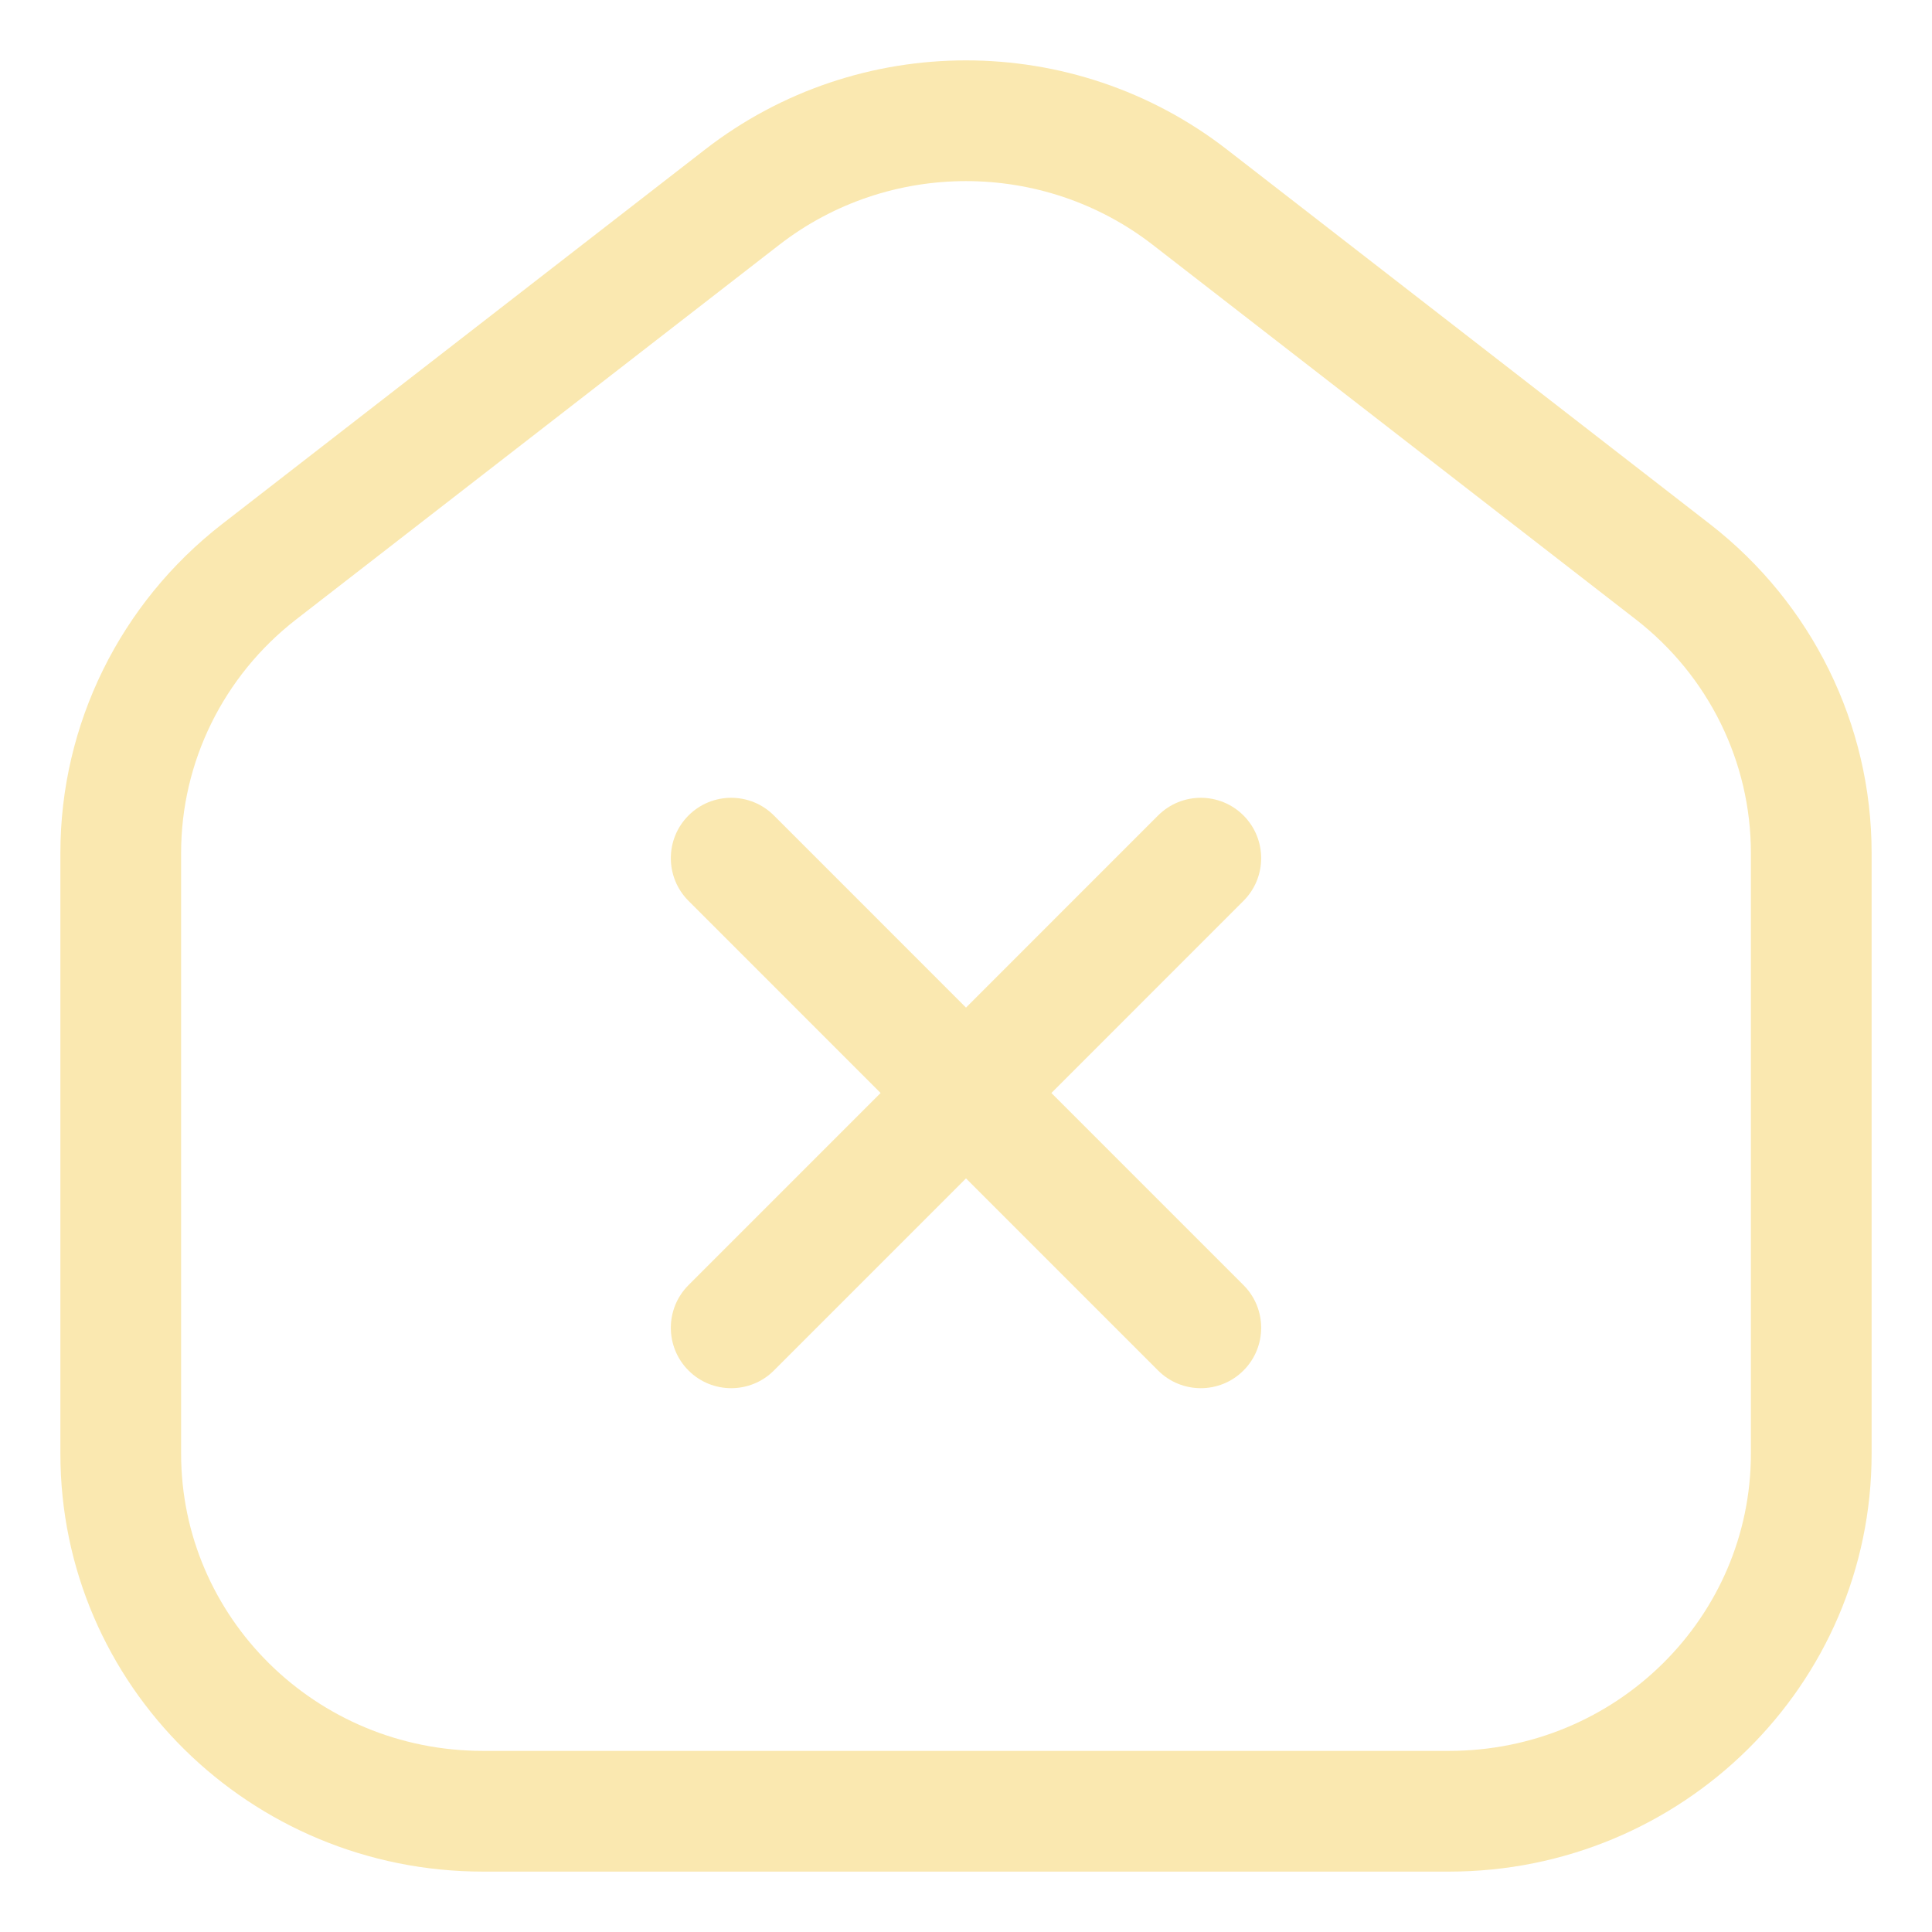
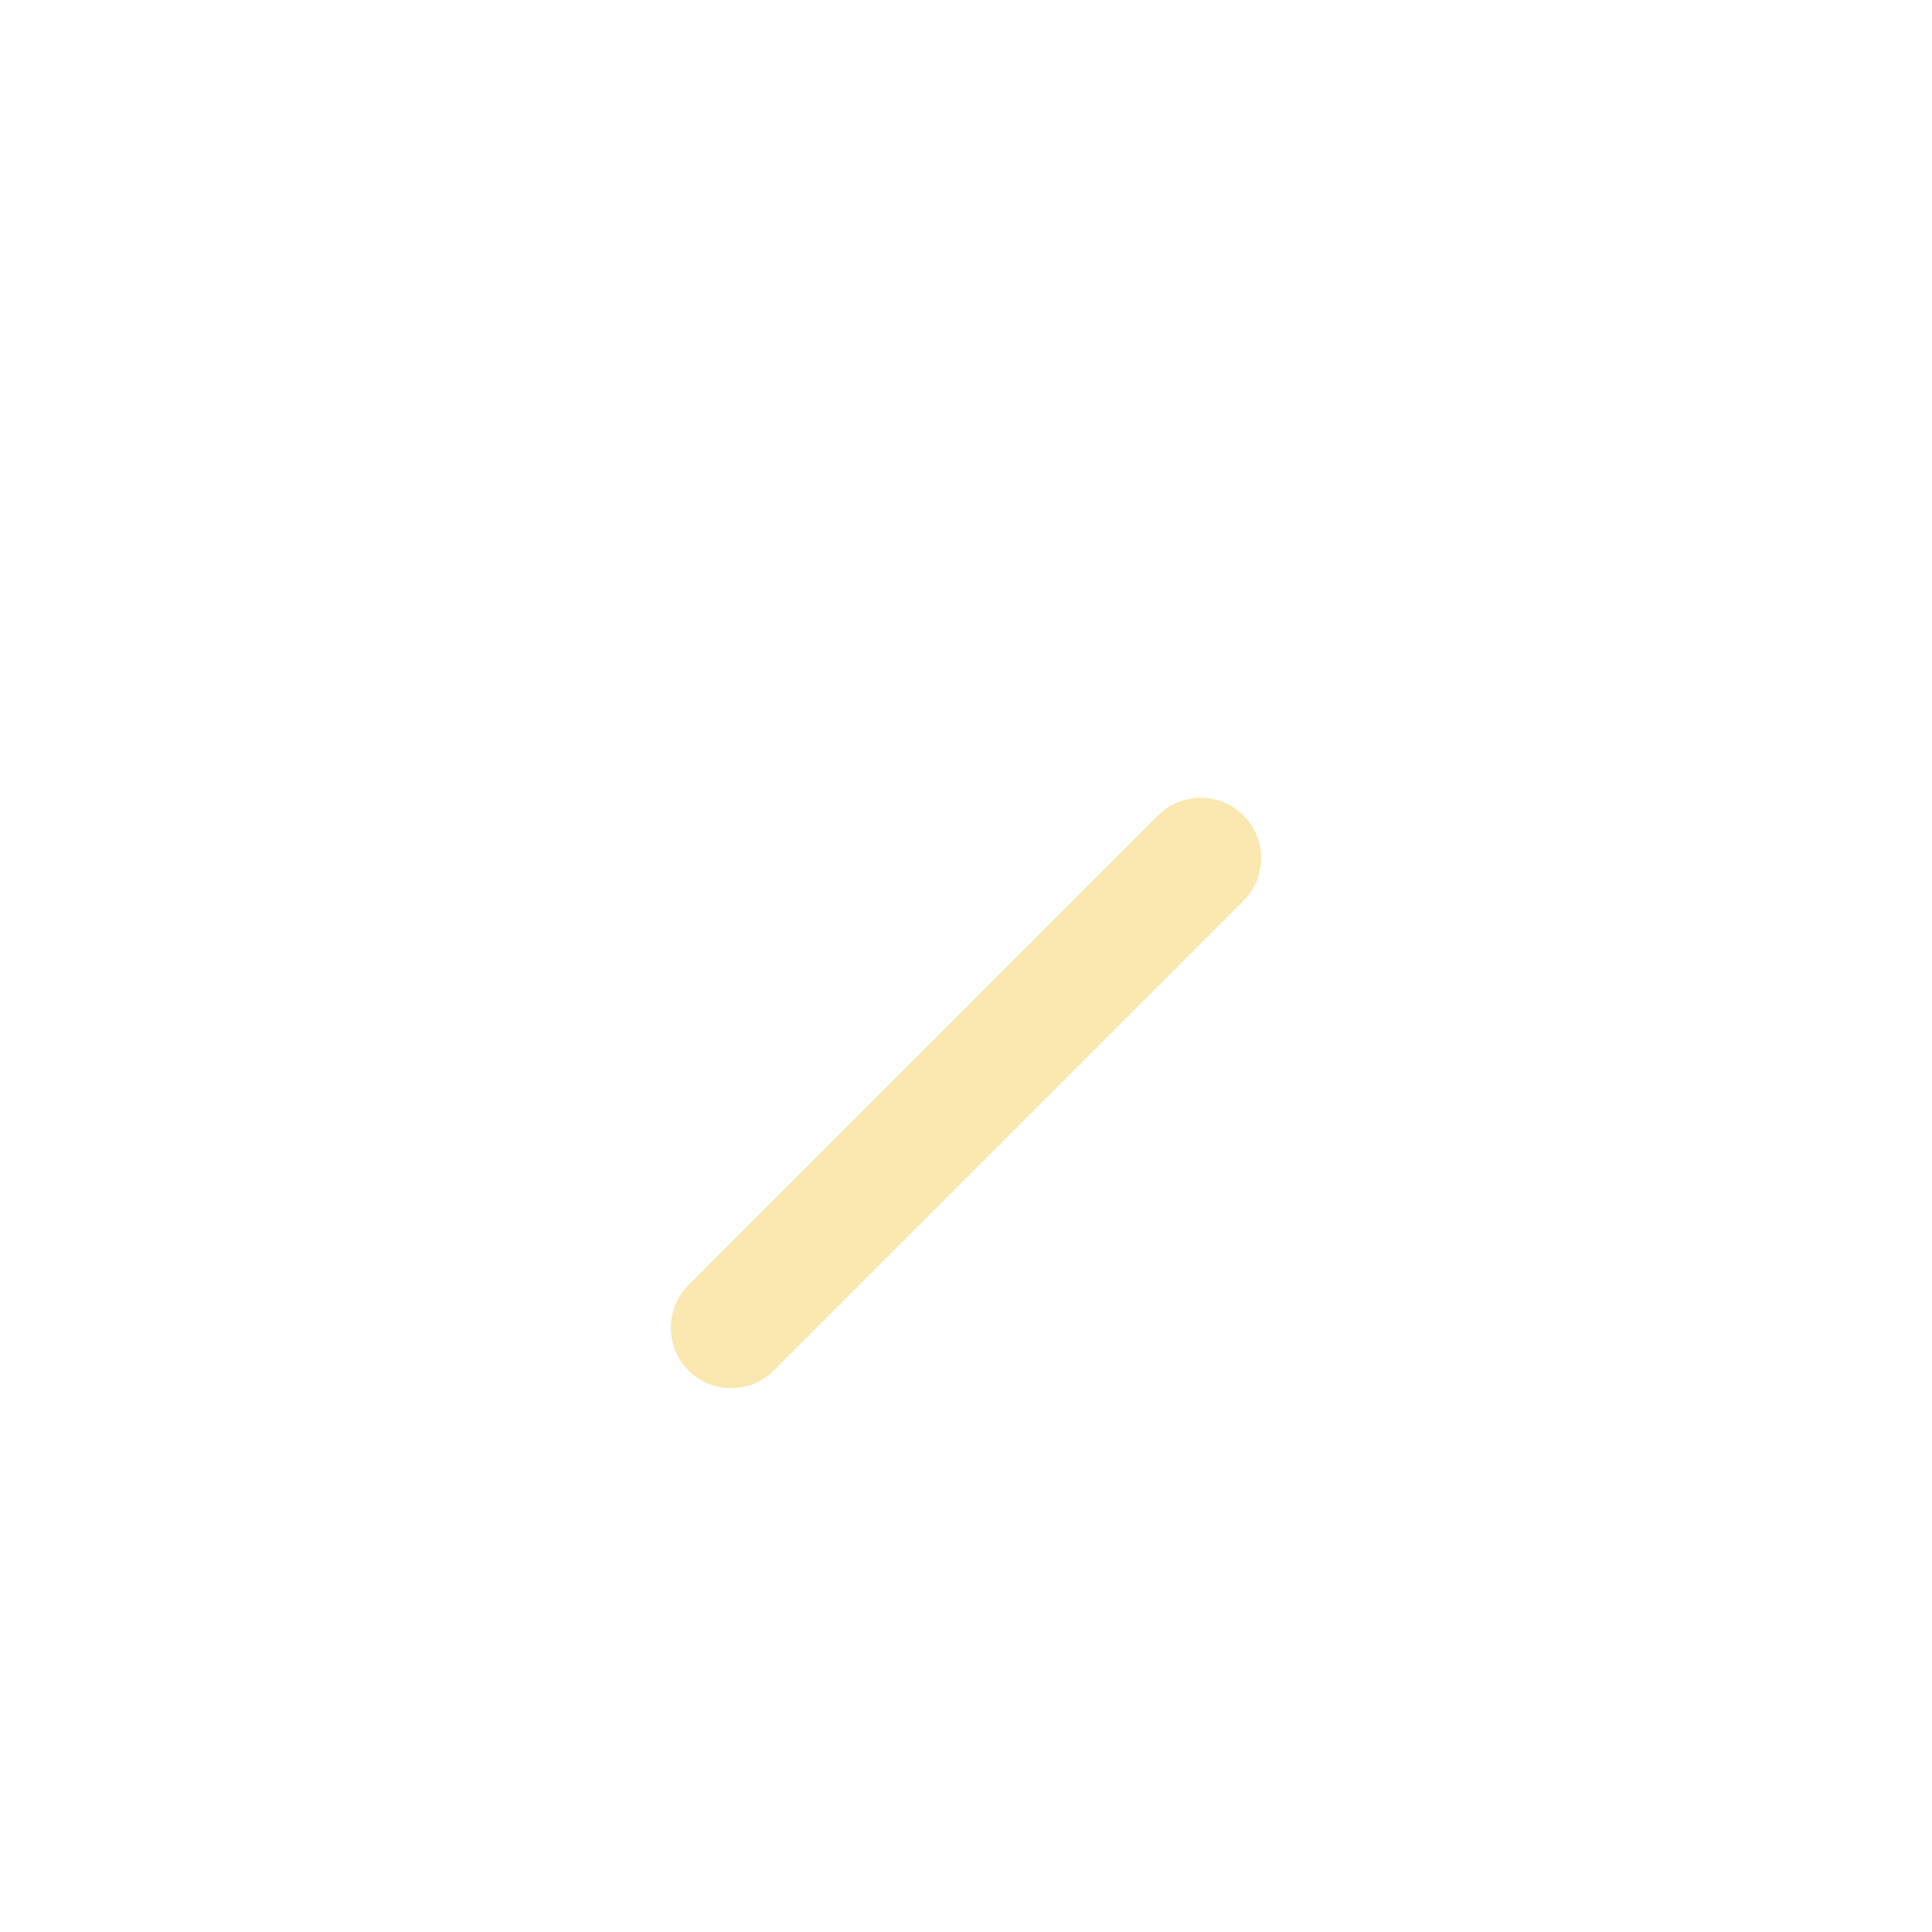
<svg xmlns="http://www.w3.org/2000/svg" width="35" height="35" viewBox="0 0 35 35" fill="none">
  <path d="M12.473 24.828C12.046 24.4 12.046 23.708 12.473 23.281L20.98 14.773C21.407 14.346 22.1 14.346 22.527 14.773C22.954 15.201 22.954 15.893 22.527 16.32L14.02 24.828C13.593 25.255 12.9 25.255 12.473 24.828Z" fill="#FAE8B0" />
-   <path d="M12.473 14.773C12.9 14.346 13.593 14.346 14.02 14.773L22.527 23.281C22.954 23.708 22.954 24.4 22.527 24.828C22.1 25.255 21.407 25.255 20.98 24.828L12.473 16.32C12.046 15.893 12.046 15.2 12.473 14.773Z" fill="#FAE8B0" />
-   <path fill-rule="evenodd" clip-rule="evenodd" d="M22.225 2.707C19.451 0.556 15.549 0.556 12.775 2.707L4.025 9.493C2.177 10.926 1.094 13.121 1.094 15.45V26.335C1.094 30.53 4.535 33.906 8.75 33.906H26.25C30.465 33.906 33.906 30.53 33.906 26.335V15.45C33.906 13.121 32.823 10.926 30.975 9.493L22.225 2.707ZM14.116 4.436C16.101 2.896 18.899 2.896 20.884 4.436L29.634 11.221C30.953 12.244 31.719 13.804 31.719 15.45V26.335C31.719 29.295 29.284 31.719 26.25 31.719H8.75C5.716 31.719 3.281 29.295 3.281 26.335V15.45C3.281 13.804 4.047 12.244 5.366 11.221L14.116 4.436Z" fill="#FAE8B0" />
</svg>